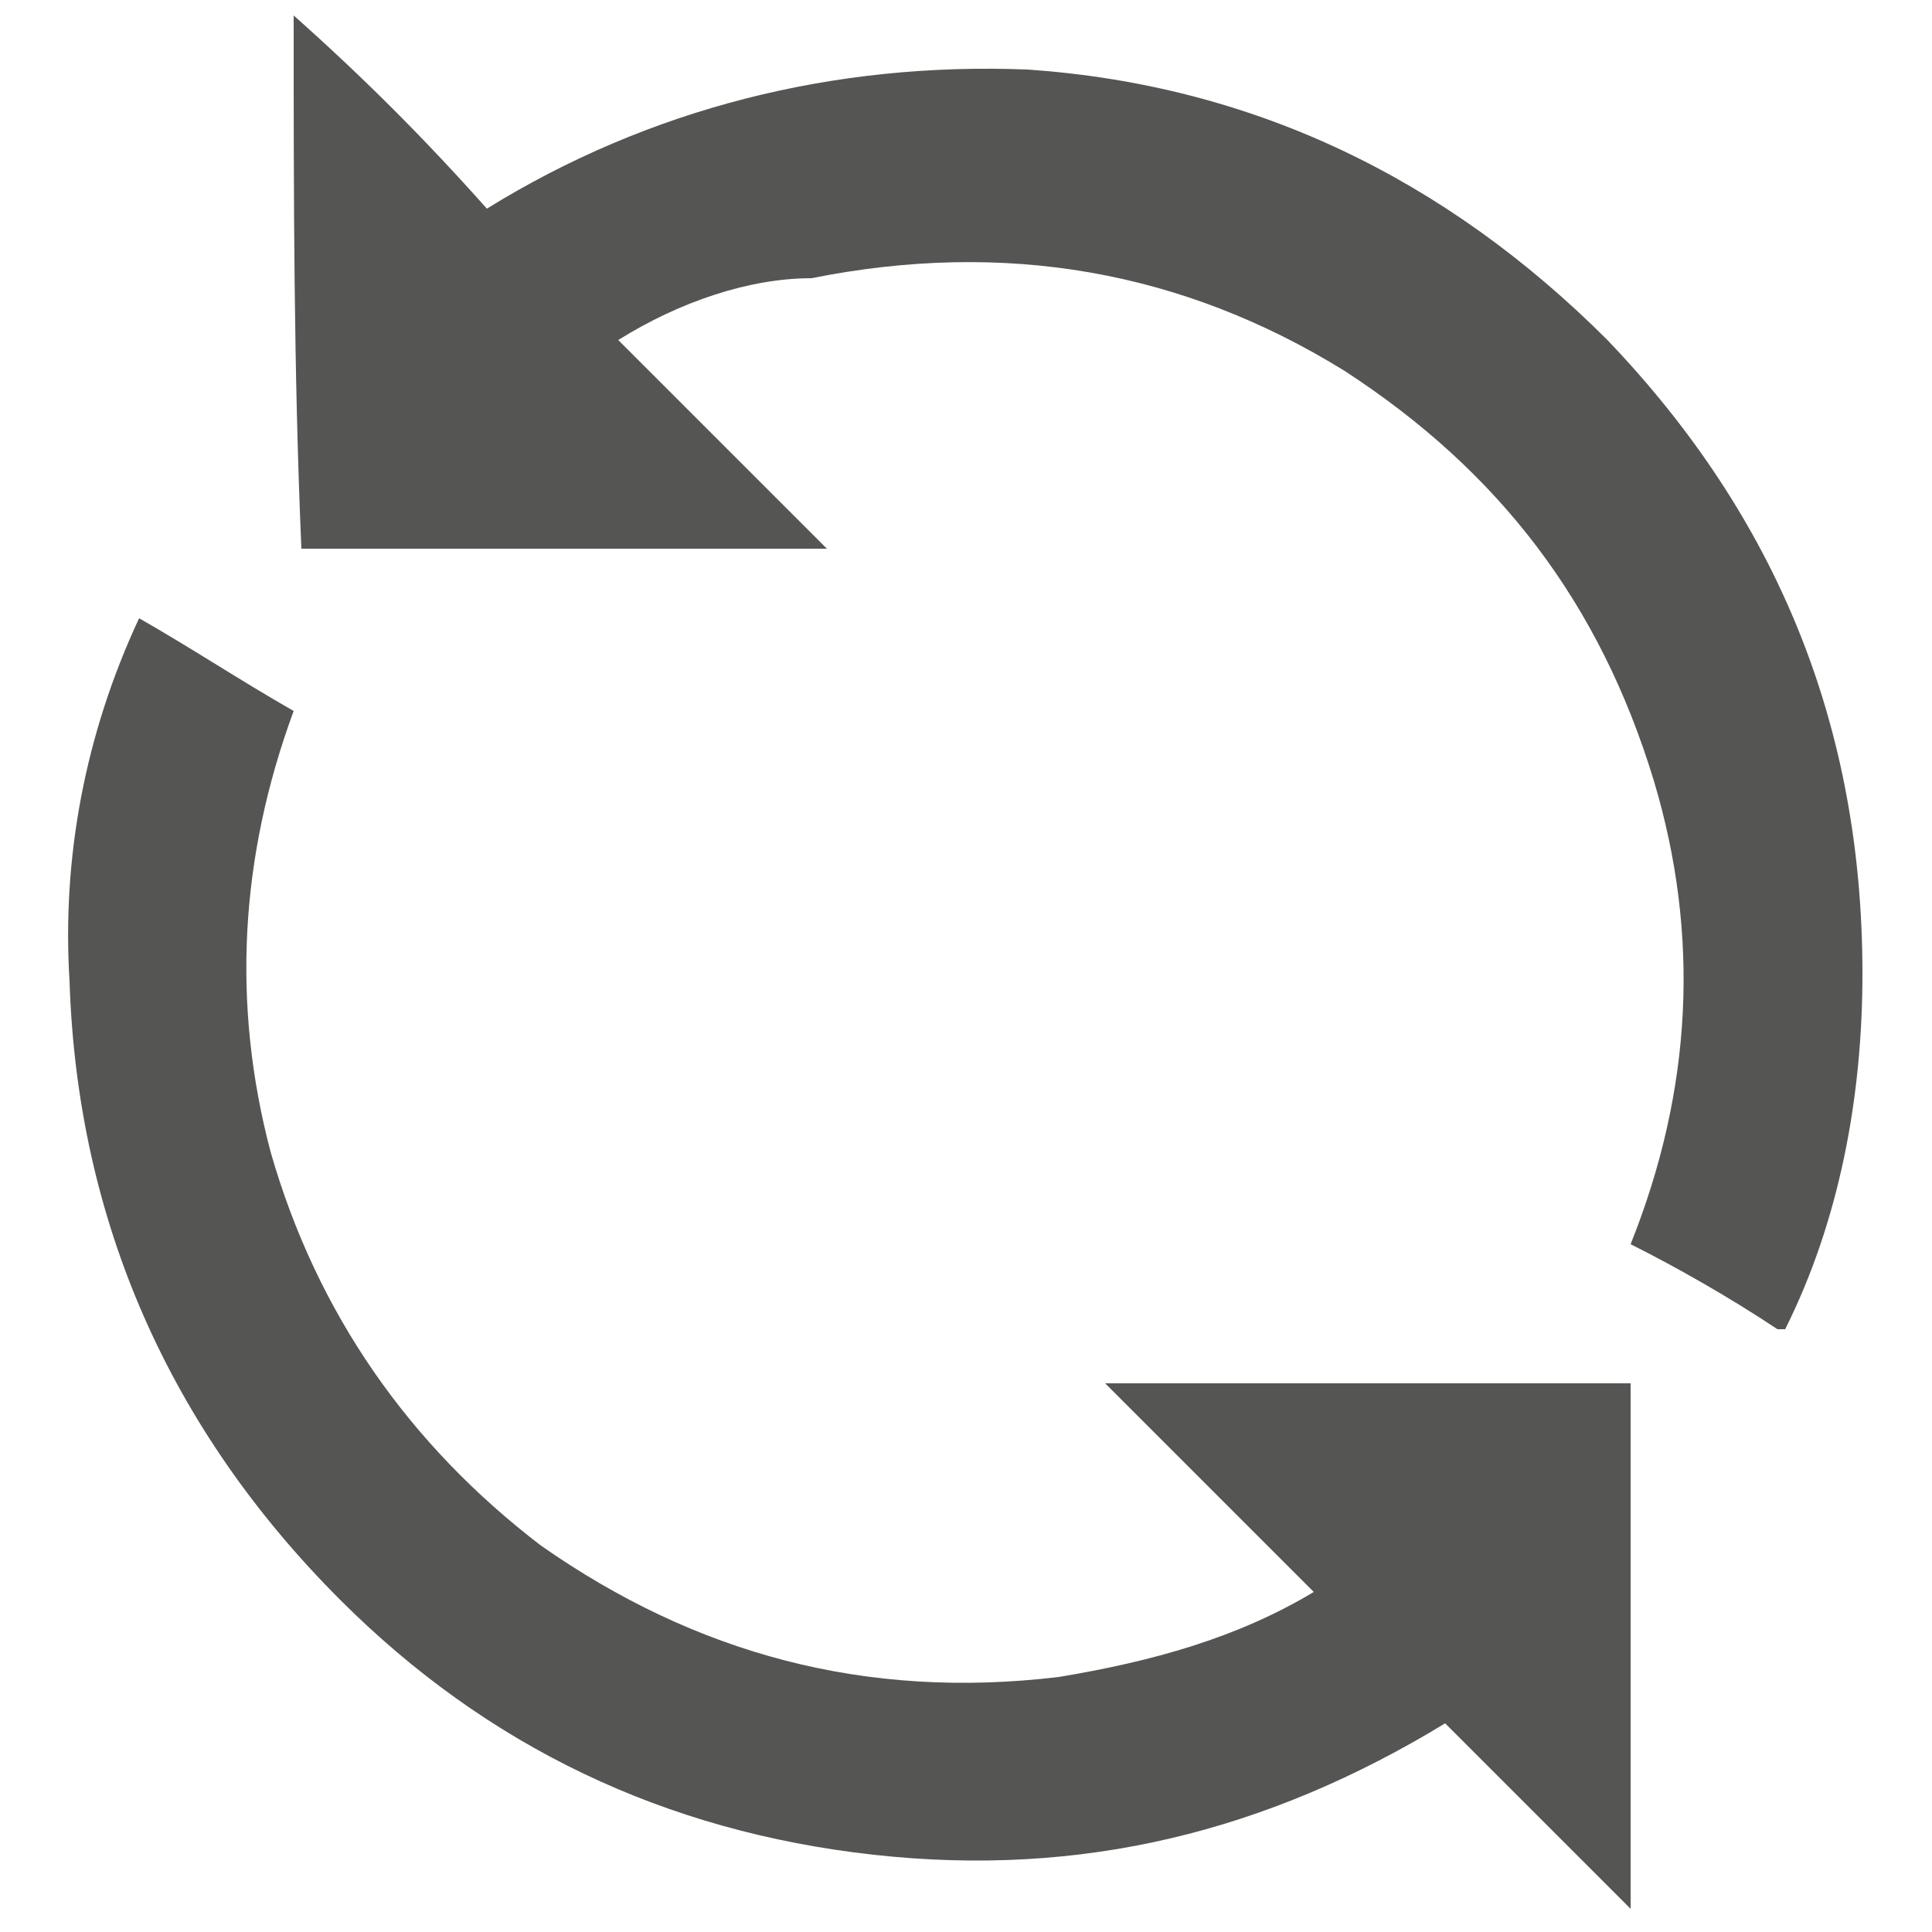
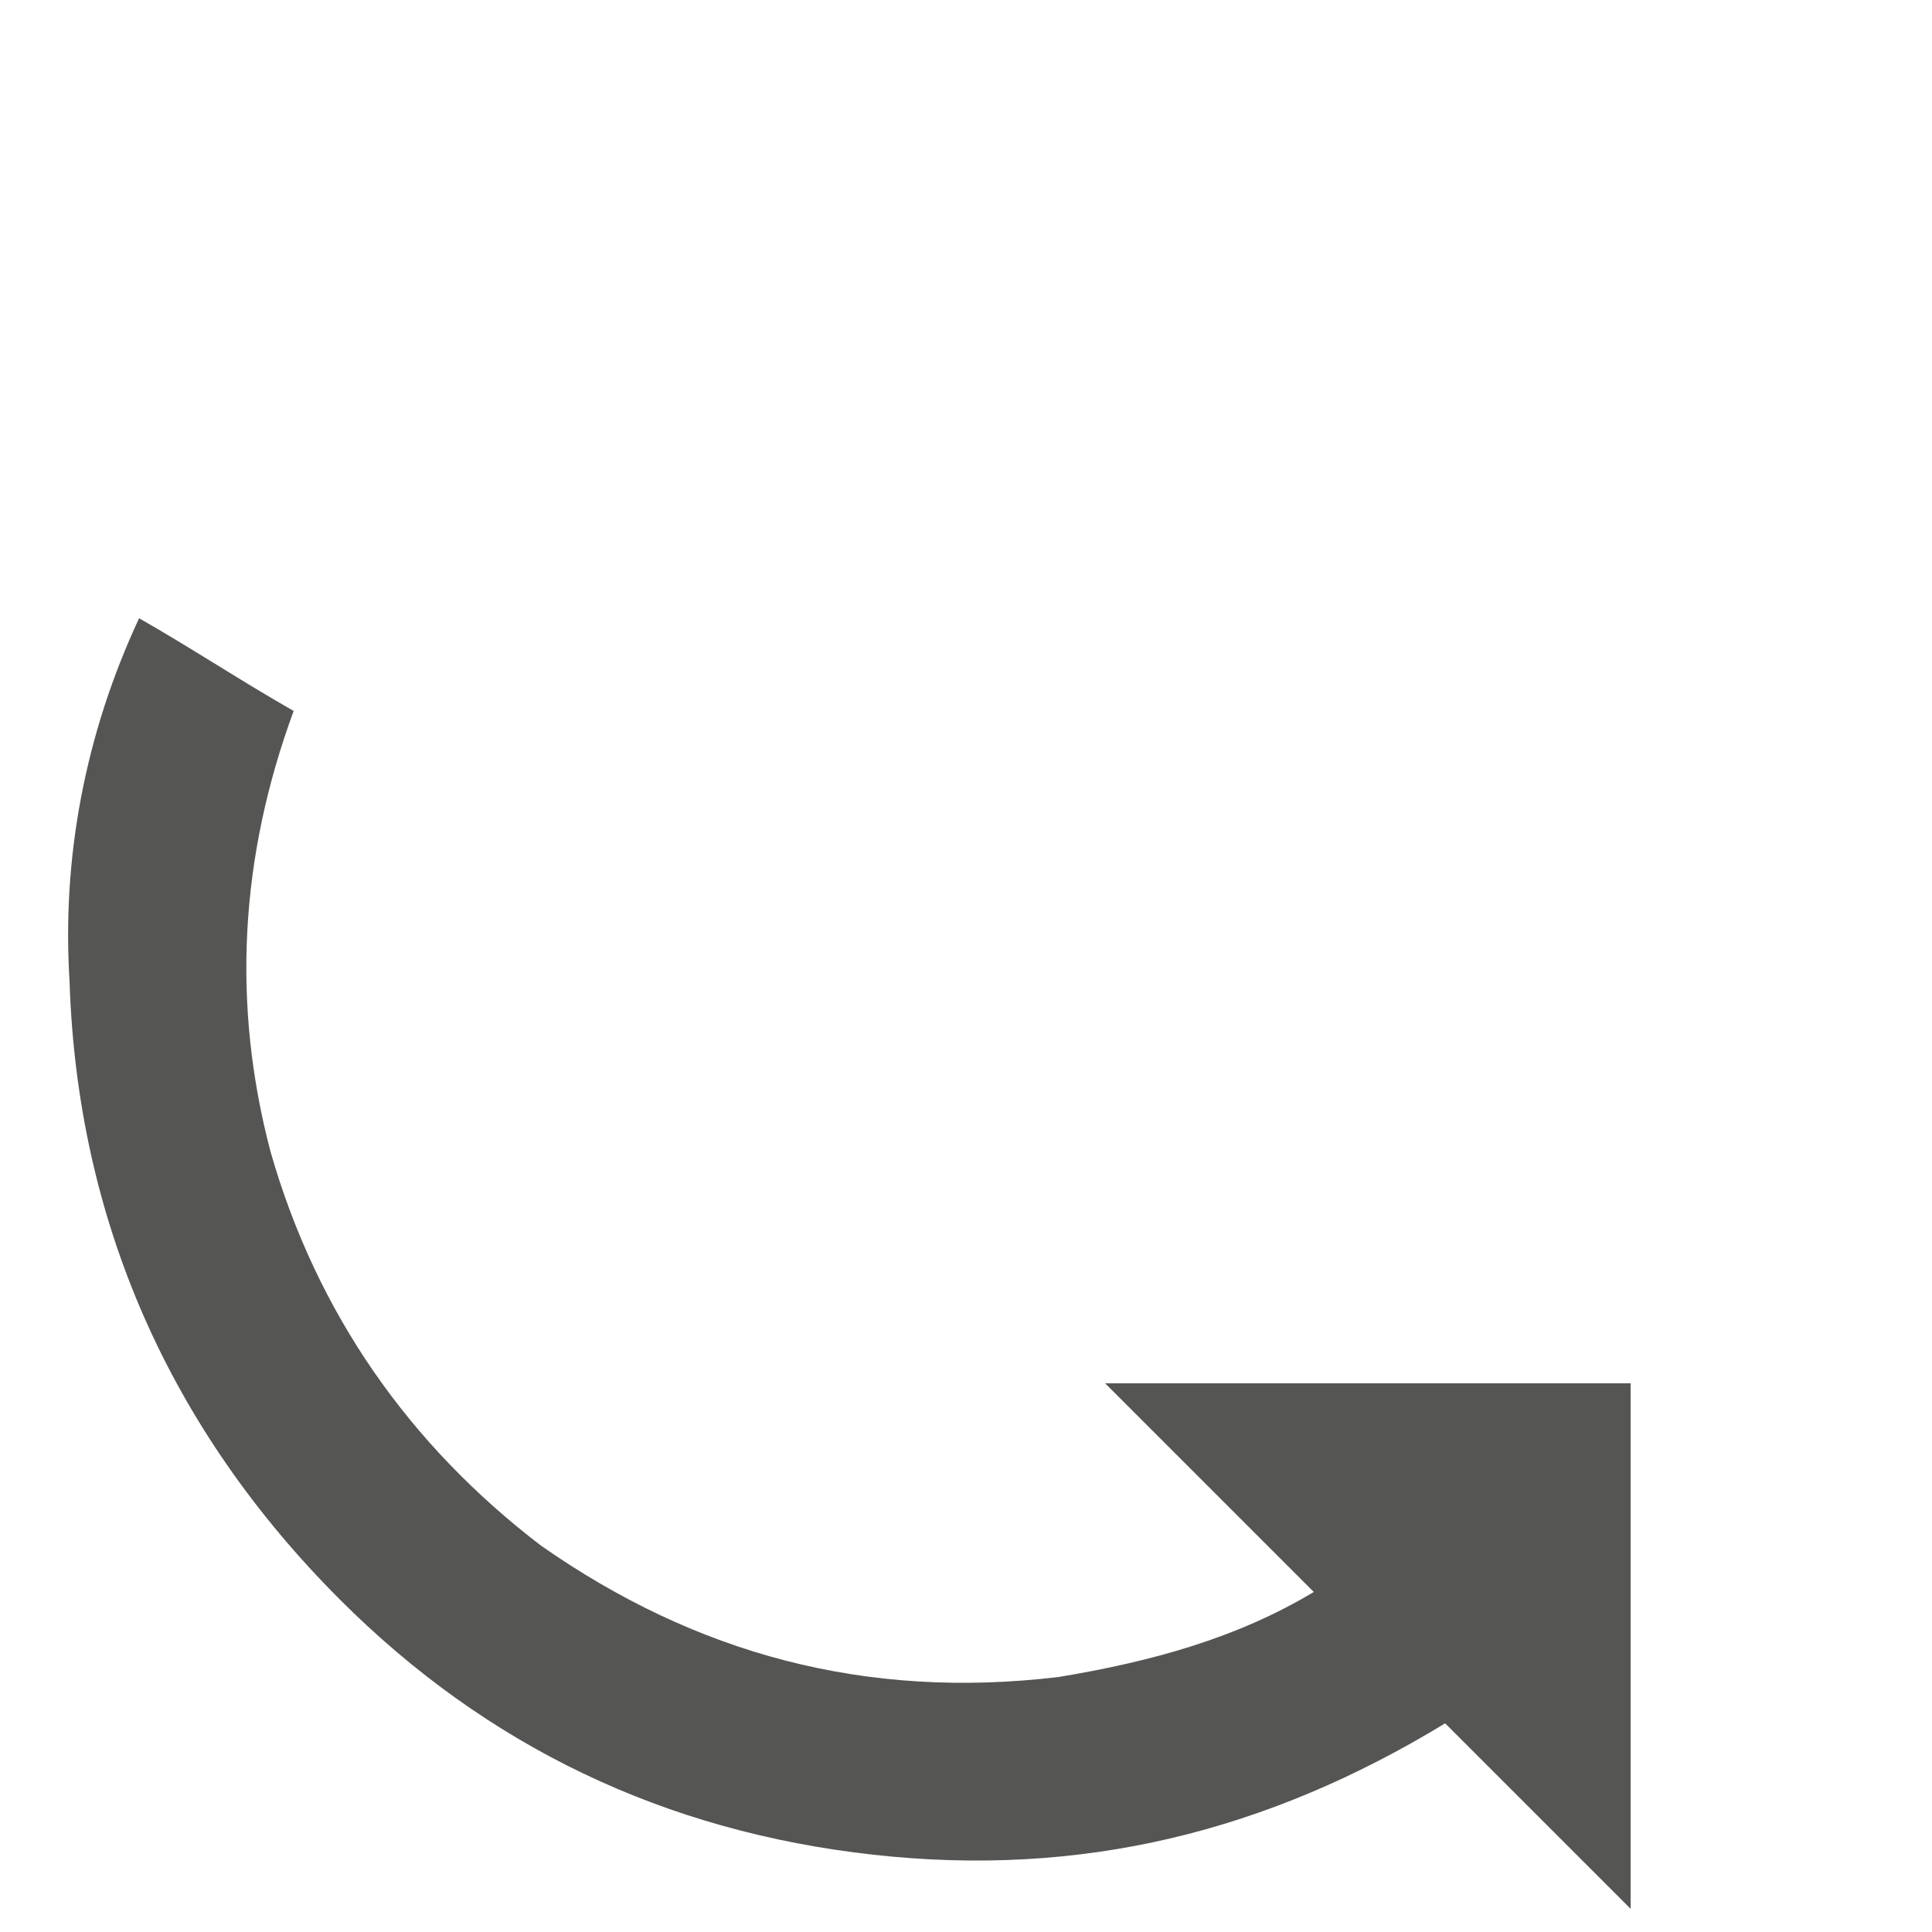
<svg xmlns="http://www.w3.org/2000/svg" version="1.1" id="Capa_1" x="0px" y="0px" viewBox="0 0 25 25" style="enable-background:new 0 0 25 25;" xml:space="preserve">
  <style type="text/css">
	.st0{opacity:0.996;fill-rule:evenodd;clip-rule:evenodd;fill:#555653;enable-background:new    ;}
</style>
  <g>
    <g>
-       <path class="st0" d="M3.8,0.2C4.7,1,5.5,1.8,6.3,2.7c2.1-1.3,4.5-1.9,7-1.8c2.9,0.2,5.4,1.4,7.5,3.5c2.2,2.3,3.3,5,3.3,8.2    c0,1.6-0.3,3.2-1,4.6c0,0,0,0-0.1,0c-0.6-0.4-1.3-0.8-1.9-1.1c0,0,0,0,0,0c0.8-2,0.9-4,0.3-6c-0.7-2.3-2-4-4-5.3    c-2.1-1.3-4.4-1.7-6.9-1.2C9.7,3.6,8.8,3.9,8,4.4c0.9,0.9,1.8,1.8,2.7,2.7c-2.3,0-4.6,0-6.8,0C3.8,4.8,3.8,2.5,3.8,0.2z" />
-     </g>
+       </g>
    <g>
      <path class="st0" d="M1.8,8c0.7,0.4,1.3,0.8,2,1.2C3.1,11.1,3,13,3.5,14.9C4.1,17,5.3,18.7,7,20c2,1.4,4.2,2,6.7,1.7    c1.2-0.2,2.3-0.5,3.3-1.1c-0.9-0.9-1.8-1.8-2.7-2.7c2.3,0,4.6,0,6.8,0c0,2.3,0,4.6,0,6.8c-0.8-0.8-1.6-1.6-2.4-2.4    c-2.3,1.4-4.7,2-7.4,1.7c-2.7-0.3-5-1.4-6.9-3.3c-2.2-2.2-3.4-4.9-3.5-8C0.8,11.1,1.1,9.5,1.8,8z" />
    </g>
  </g>
</svg>